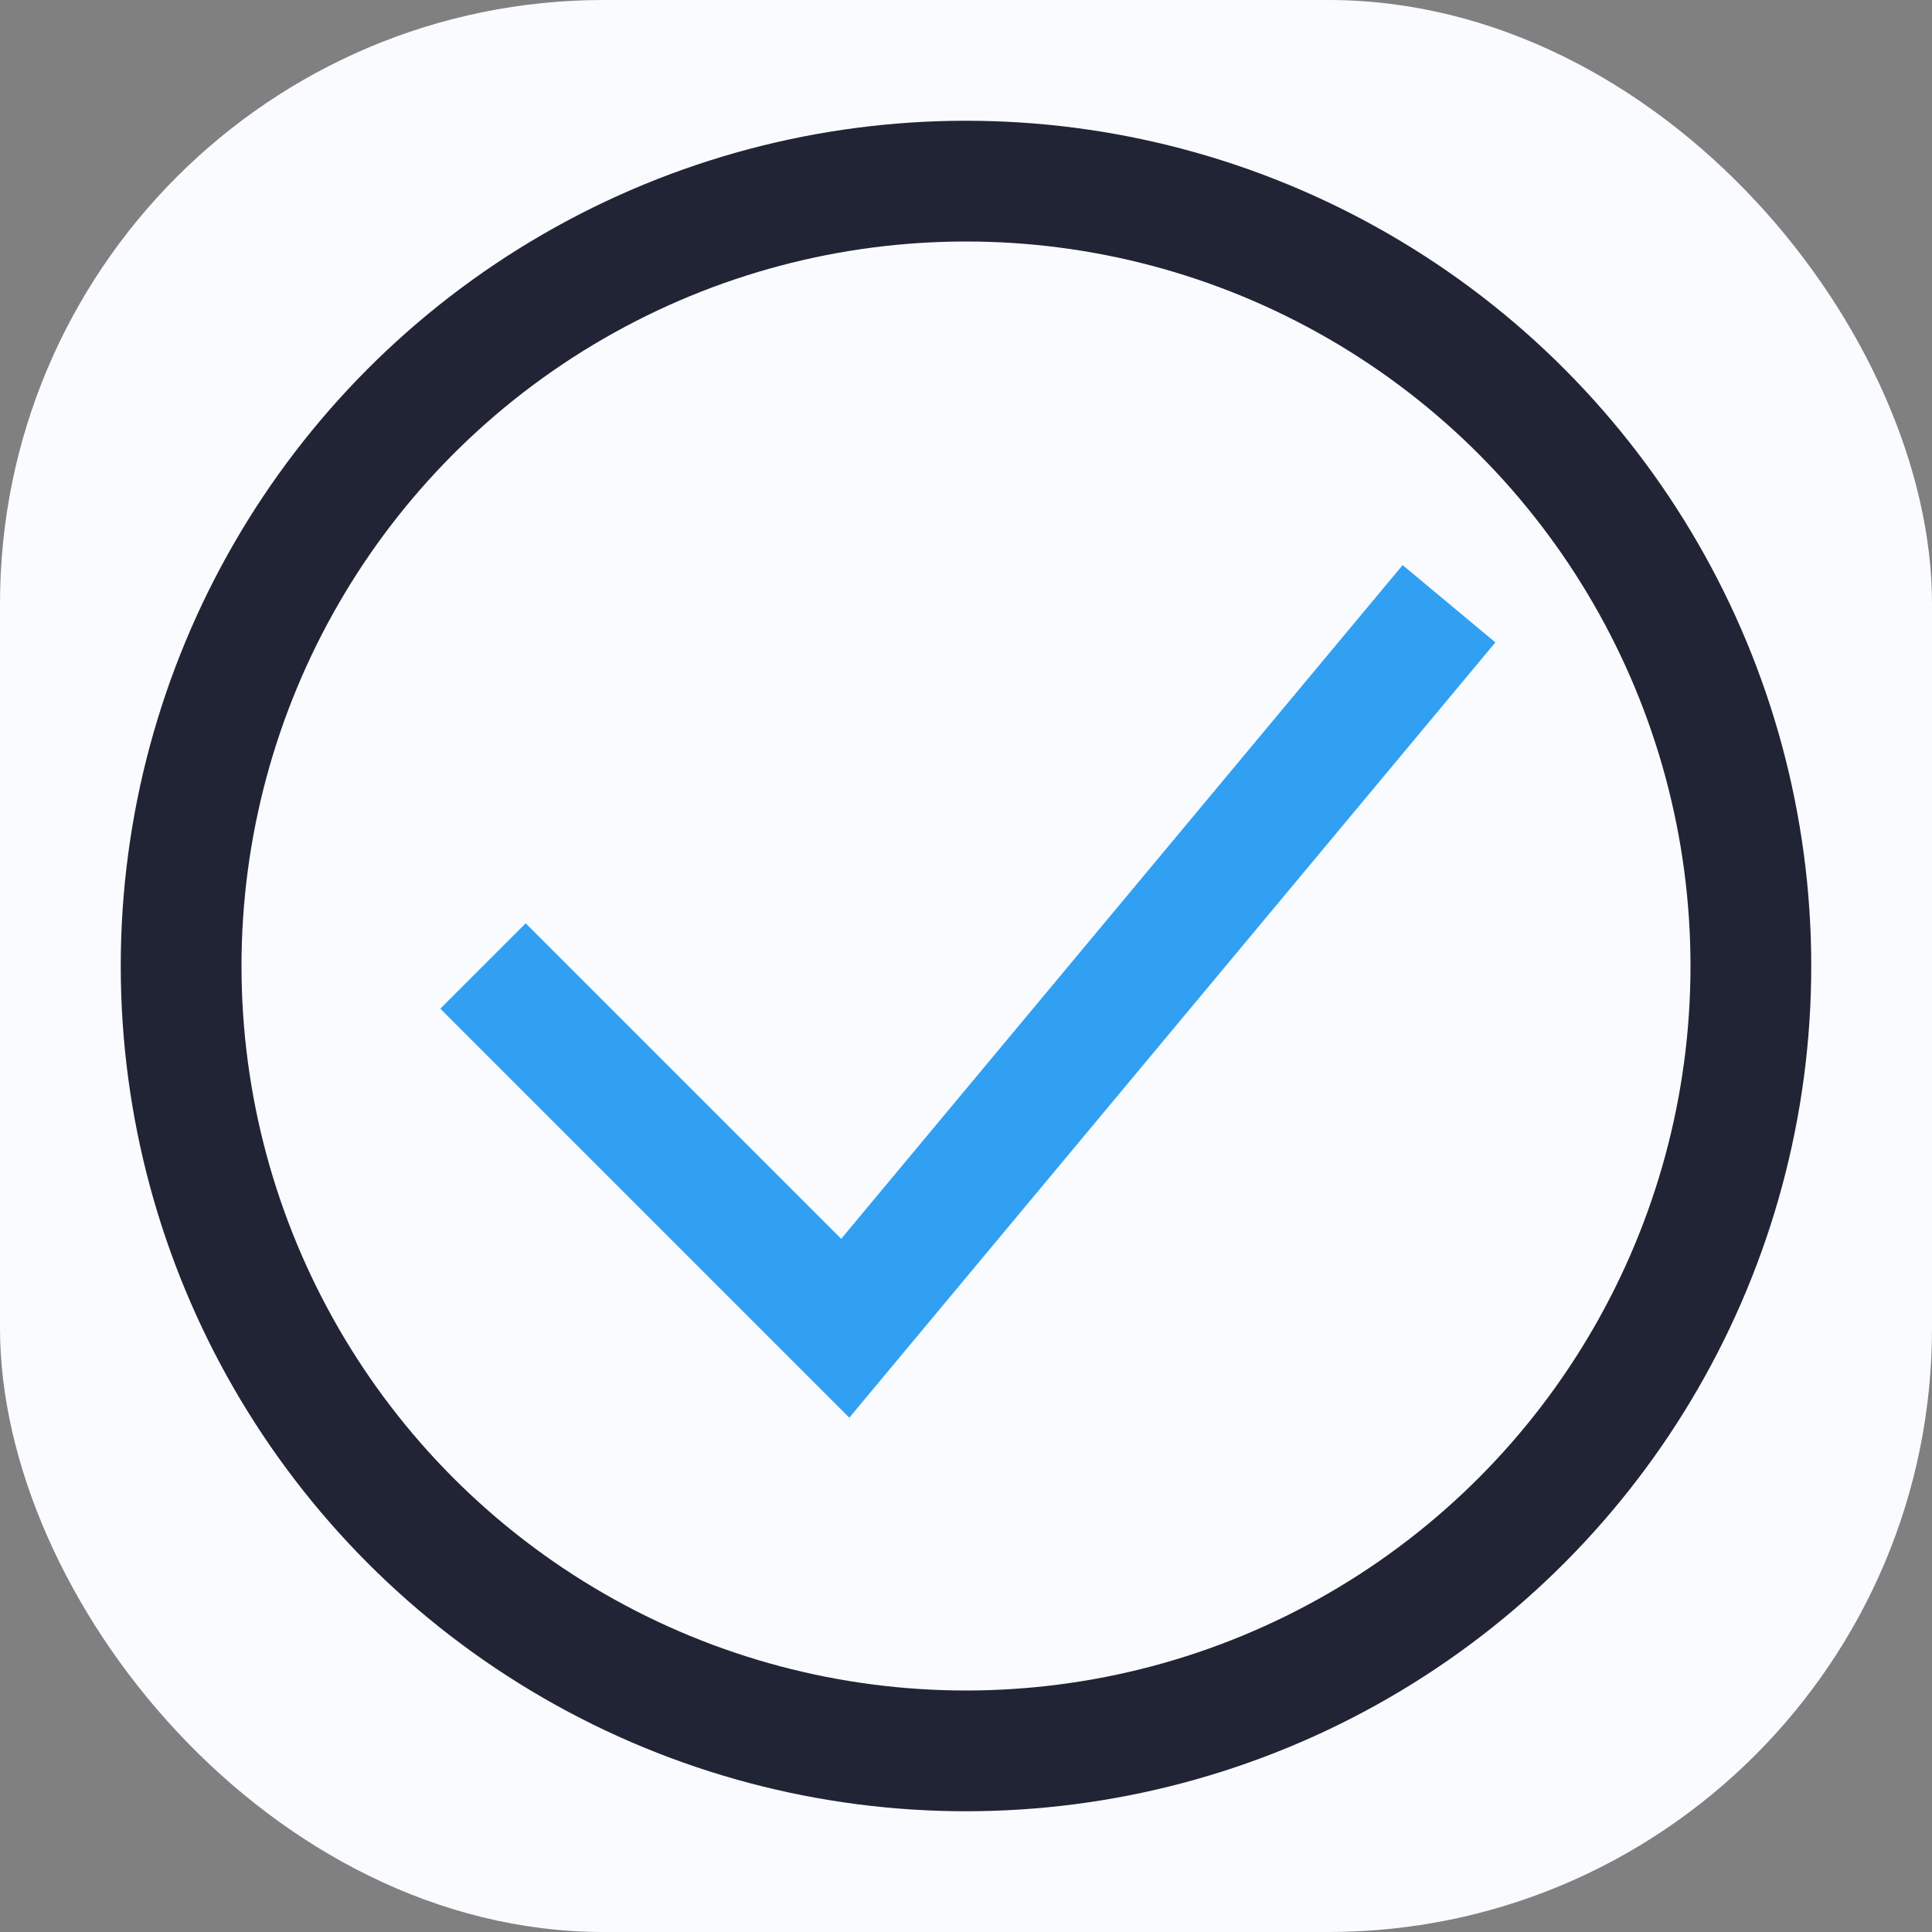
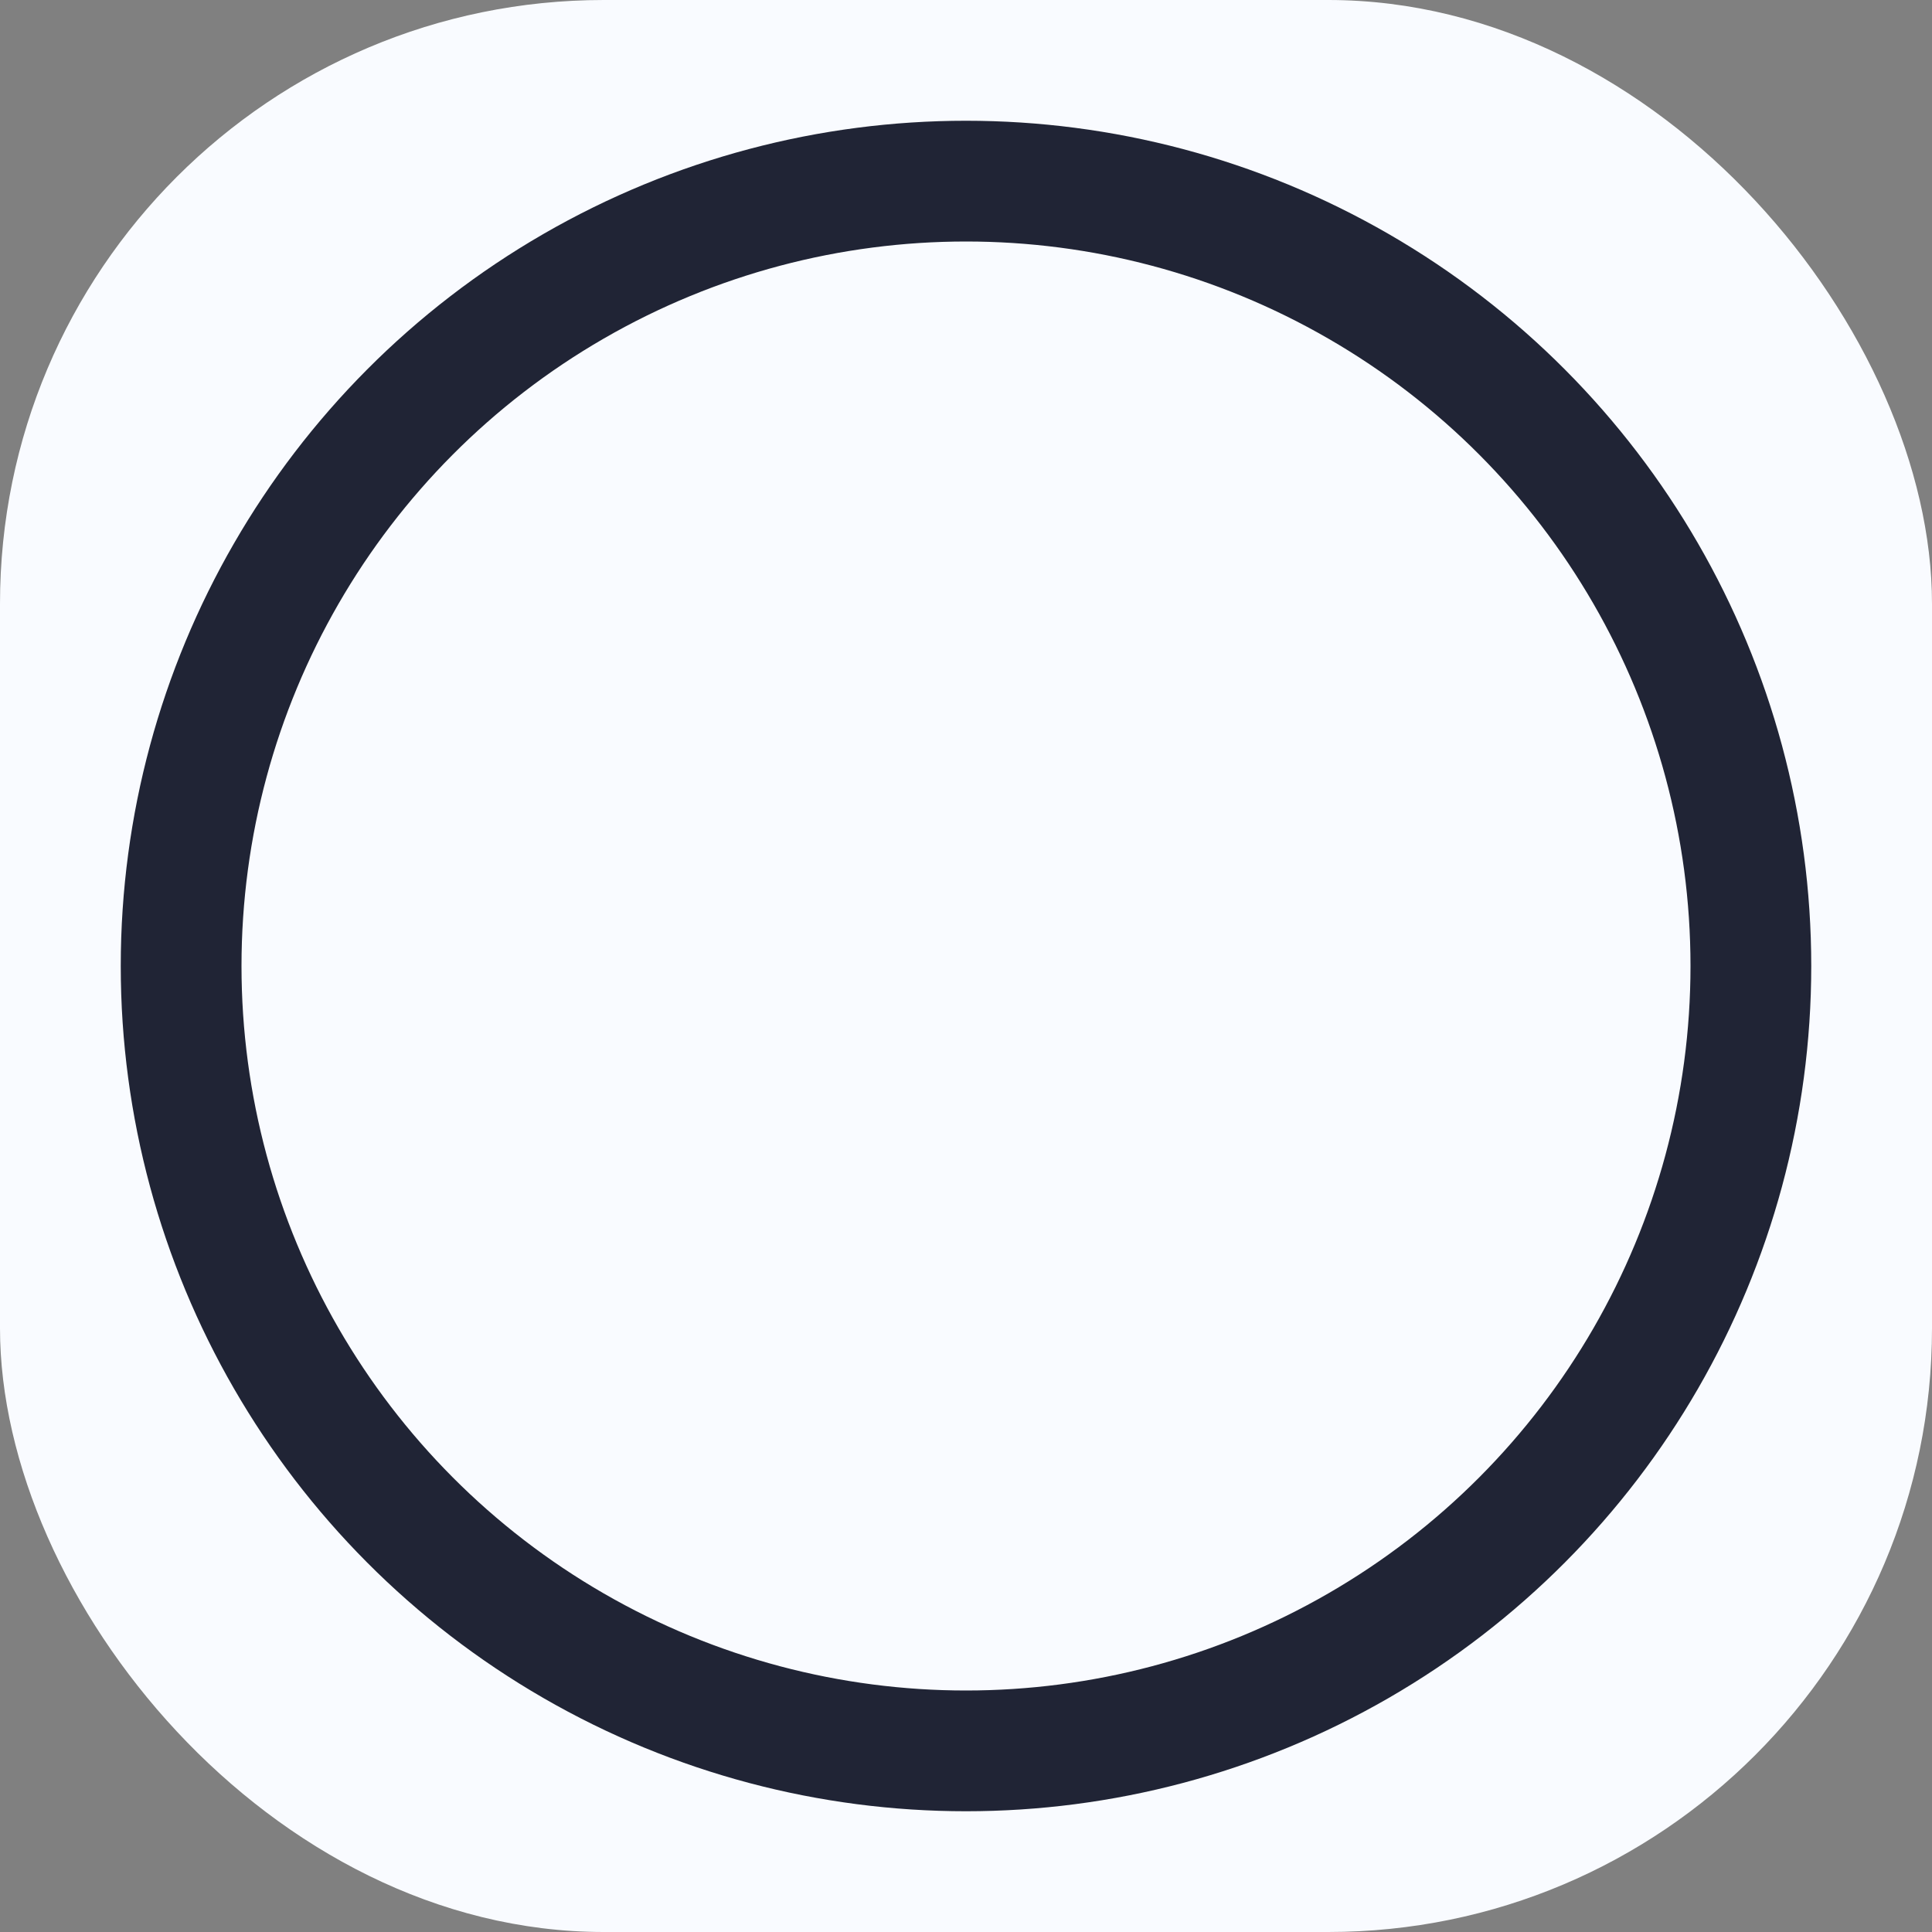
<svg xmlns="http://www.w3.org/2000/svg" width="32" height="32" viewBox="0 0 32 32">
  <rect x="0" y="0" width="32" height="32" fill="#808080" stroke="none" />
  <rect width="32" height="32" rx="10" fill="#F9FBFF" />
-   <path d="M8 16l6 6 10-12" stroke="#31A0F3" stroke-width="2" fill="none" />
  <circle cx="16" cy="16" r="13" stroke="#202435" stroke-width="2" fill="none" />
</svg>